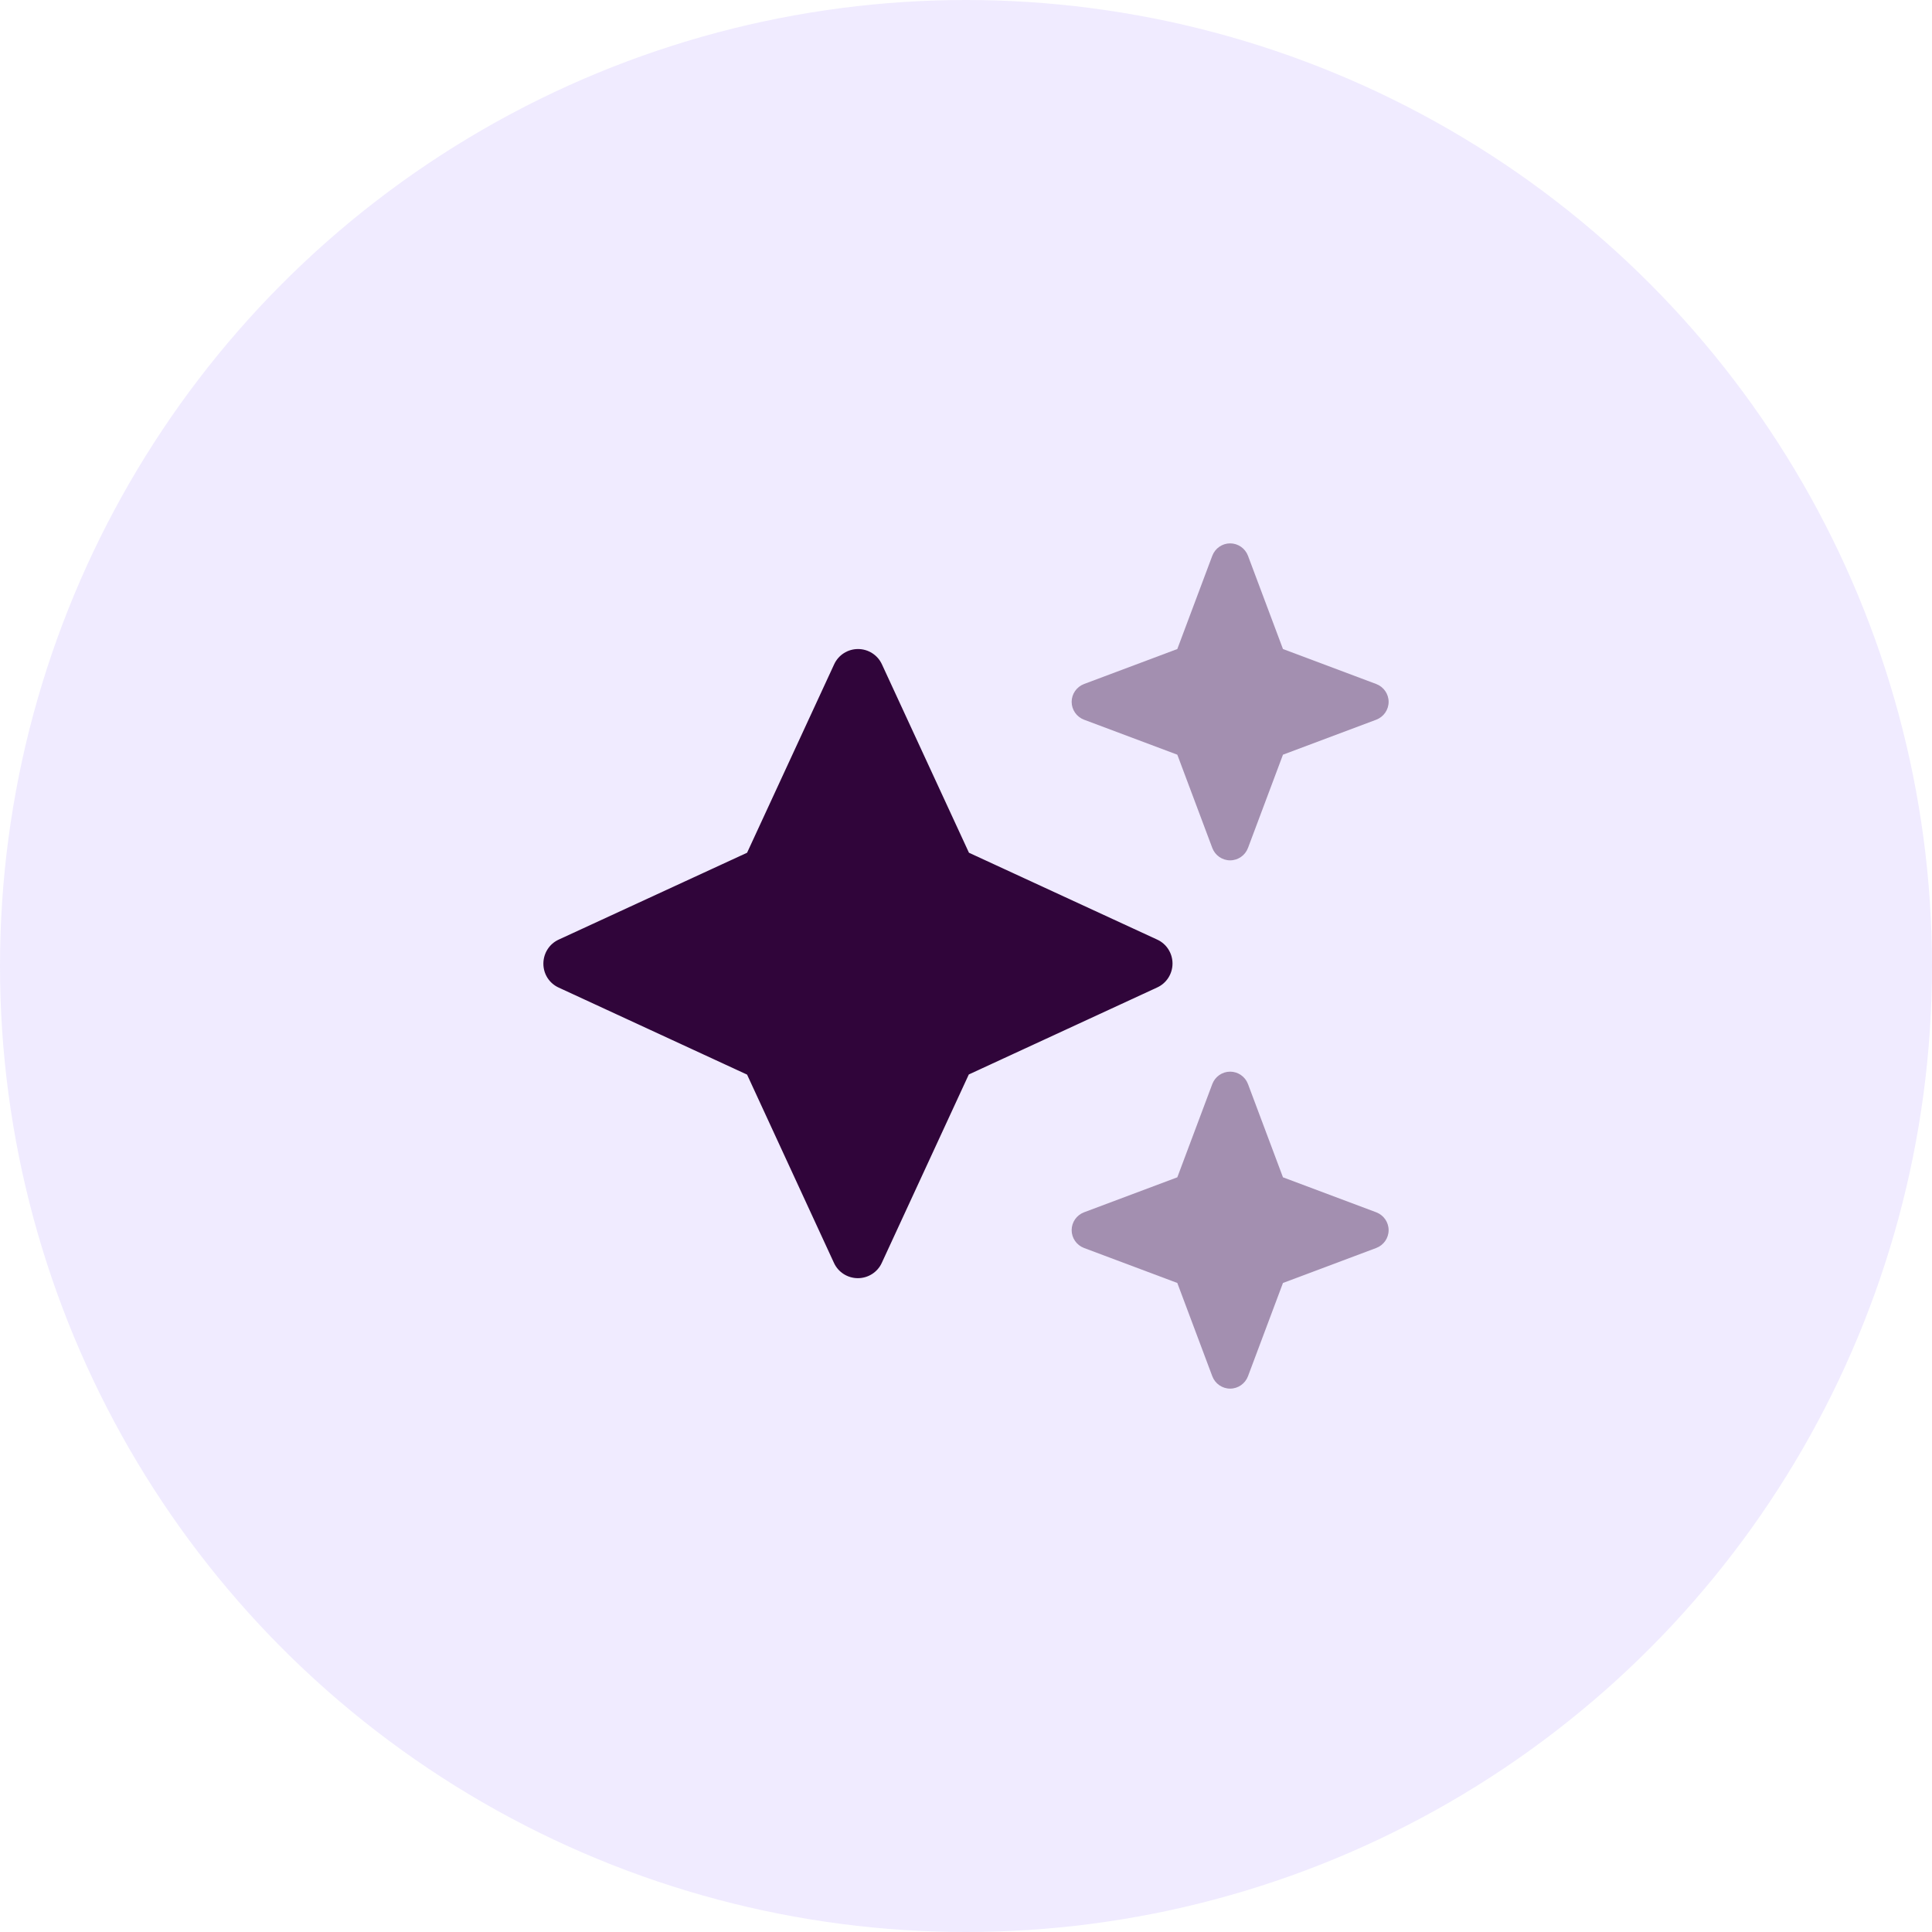
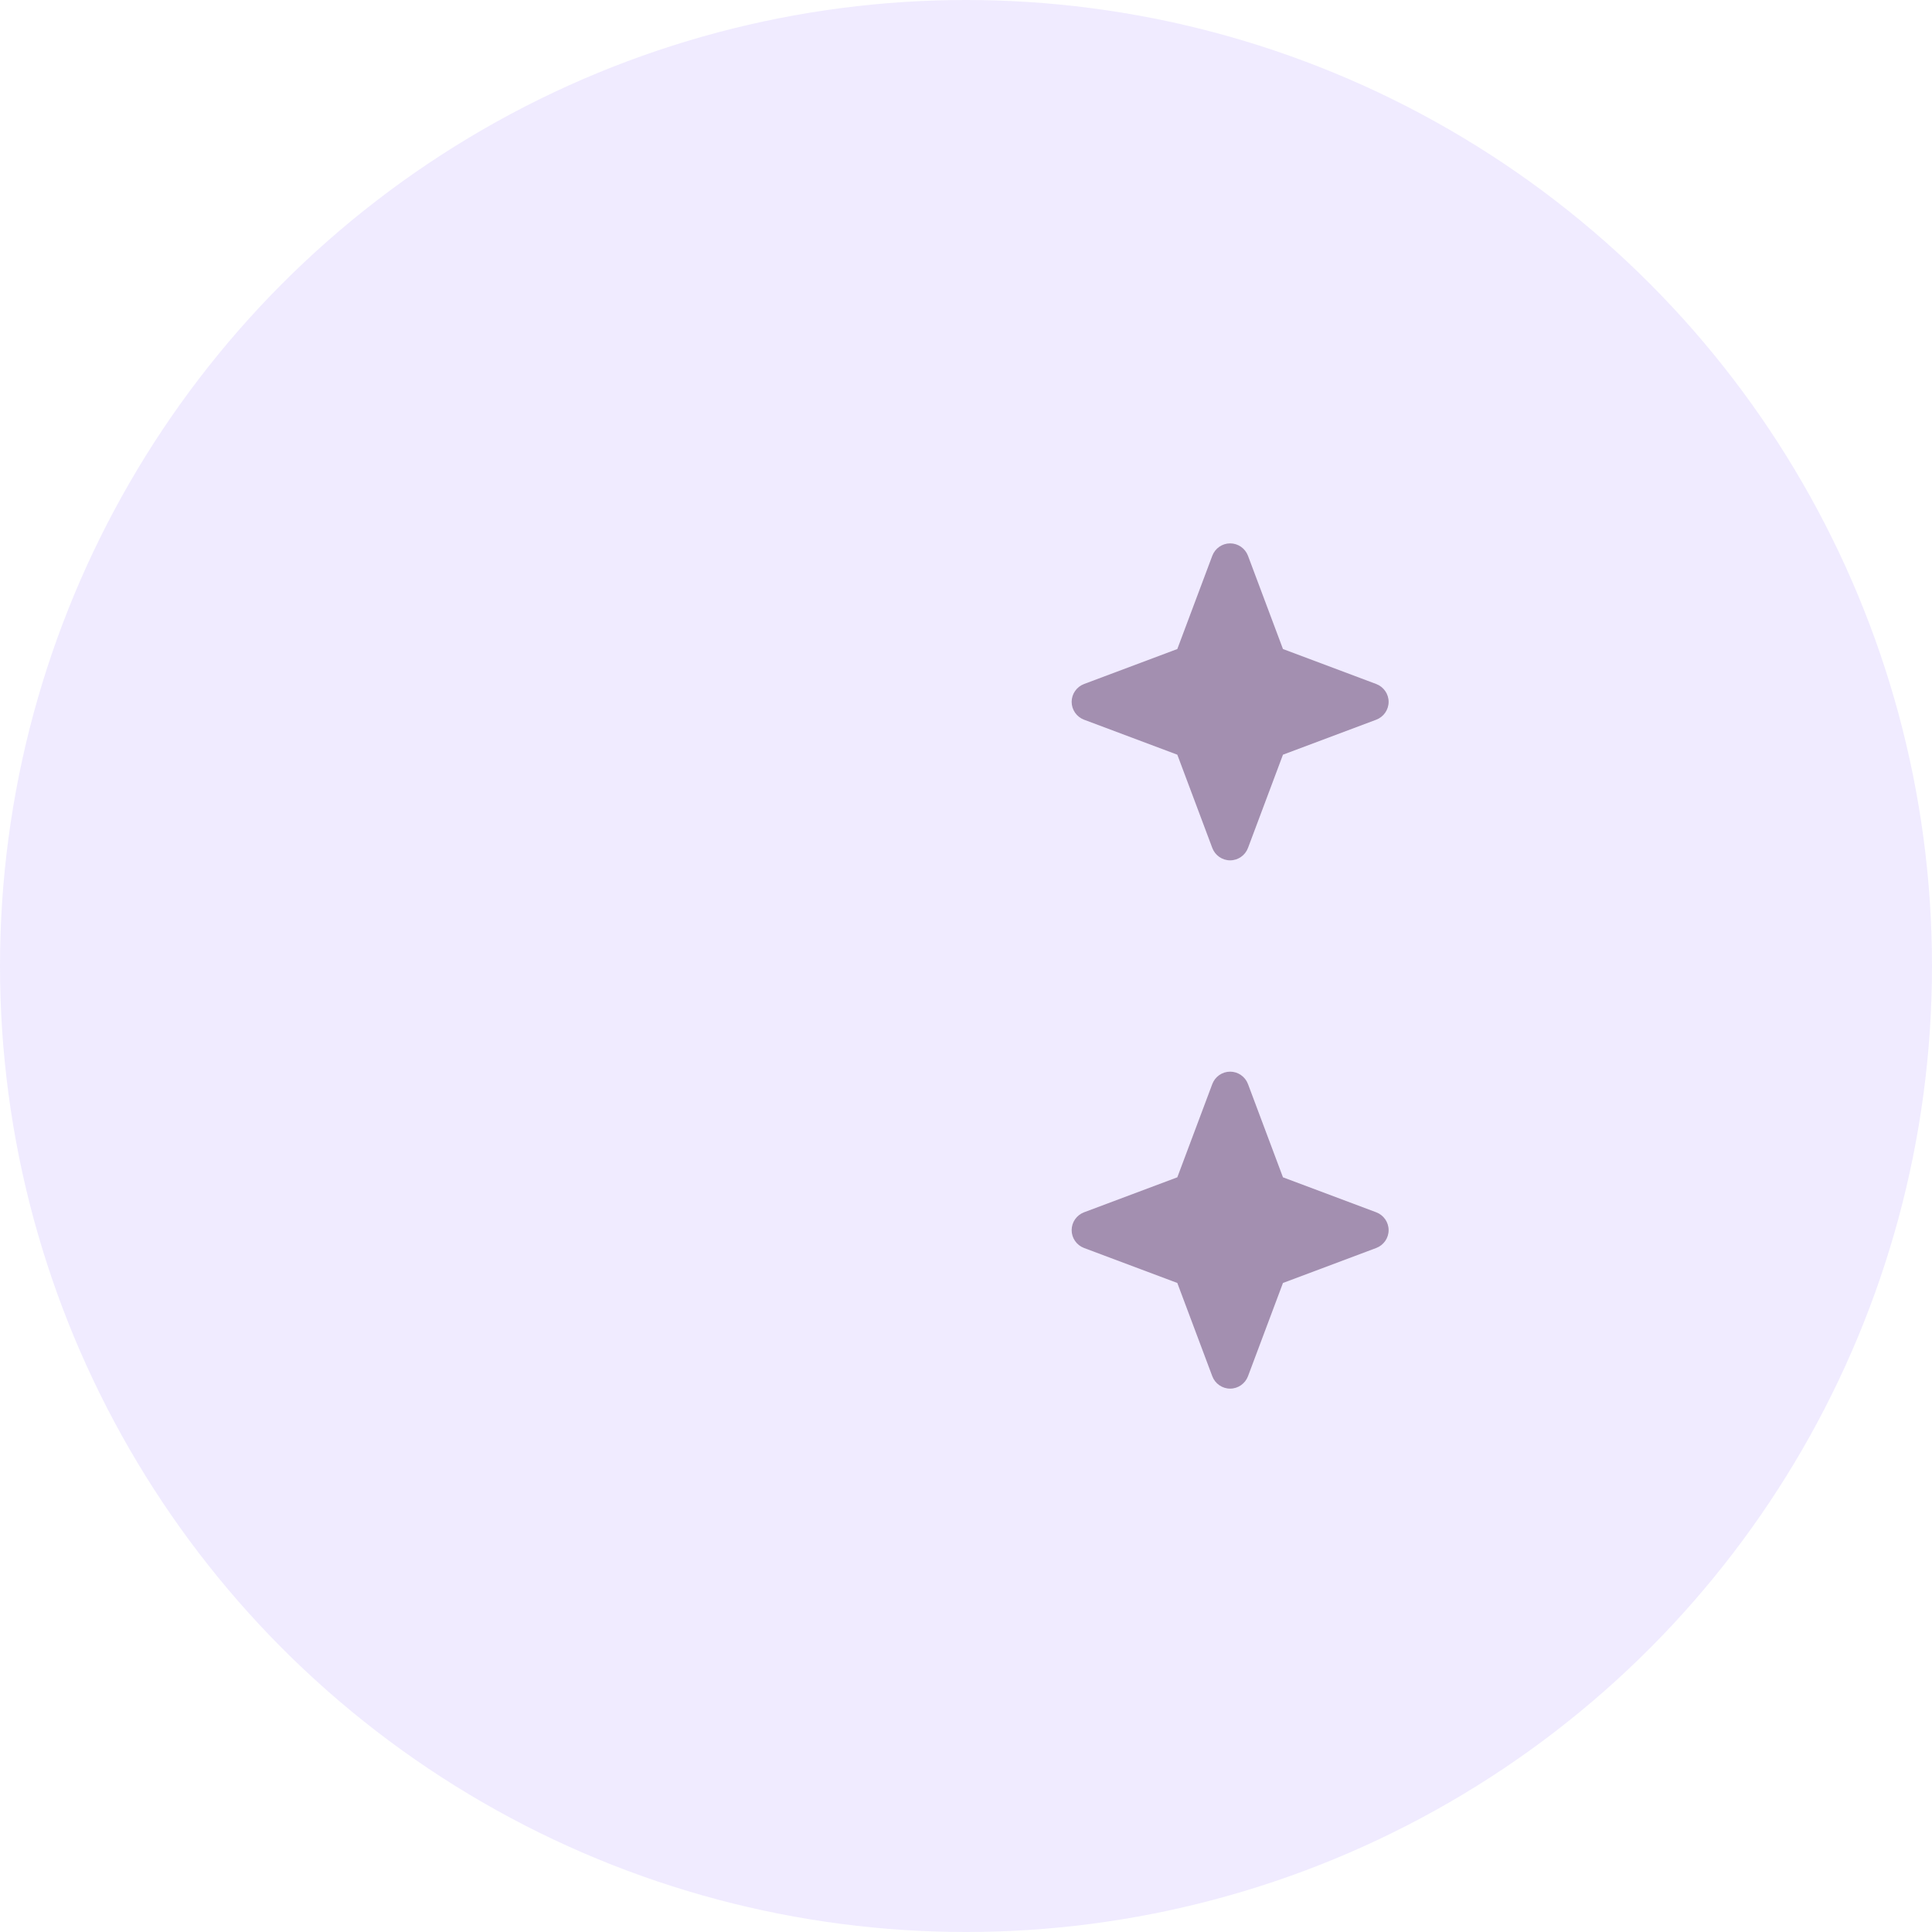
<svg xmlns="http://www.w3.org/2000/svg" width="64" height="64" viewBox="0 0 64 64" fill="none">
  <circle cx="32" cy="32" r="32" fill="#6633FC" fill-opacity="0.1" />
  <g clip-path="url(#clip0_1135_2987)">
    <path opacity="0.4" d="M35.5 23.25C35.5 23.512 35.664 23.748 35.91 23.841L39 25L40.159 28.09C40.252 28.336 40.487 28.5 40.75 28.5C41.013 28.5 41.248 28.336 41.341 28.09L42.5 25L45.59 23.841C45.836 23.748 46 23.512 46 23.25C46 22.988 45.836 22.752 45.59 22.659L42.5 21.5L41.341 18.41C41.248 18.164 41.013 18 40.75 18C40.487 18 40.252 18.164 40.159 18.41L39 21.5L35.91 22.659C35.664 22.752 35.5 22.988 35.5 23.25ZM35.5 40.75C35.5 41.013 35.664 41.248 35.91 41.341L39 42.5L40.159 45.59C40.252 45.836 40.487 46 40.75 46C41.013 46 41.248 45.836 41.341 45.59L42.5 42.5L45.59 41.341C45.836 41.248 46 41.013 46 40.75C46 40.487 45.836 40.252 45.59 40.159L42.5 39L41.341 35.91C41.248 35.664 41.013 35.5 40.75 35.5C40.487 35.5 40.252 35.664 40.159 35.91L39 39L35.91 40.159C35.664 40.252 35.5 40.487 35.5 40.75Z" fill="#30053A" />
-     <path d="M29.216 22.009C29.074 21.697 28.762 21.5 28.423 21.5C28.084 21.5 27.773 21.697 27.631 22.009L24.748 28.248L18.509 31.125C18.197 31.267 18 31.579 18 31.923C18 32.268 18.197 32.574 18.509 32.716L24.748 35.598L27.625 41.833C27.767 42.145 28.079 42.341 28.418 42.341C28.757 42.341 29.069 42.145 29.211 41.833L32.093 35.593L38.333 32.711C38.645 32.569 38.841 32.257 38.841 31.918C38.841 31.579 38.645 31.267 38.333 31.125L32.098 28.248L29.216 22.009Z" fill="#30053A" />
  </g>
  <defs>
    <clipPath id="clip0_1135_2987">
      <rect width="28" height="28" fill="white" transform="translate(18 18)" />
    </clipPath>
  </defs>
</svg>